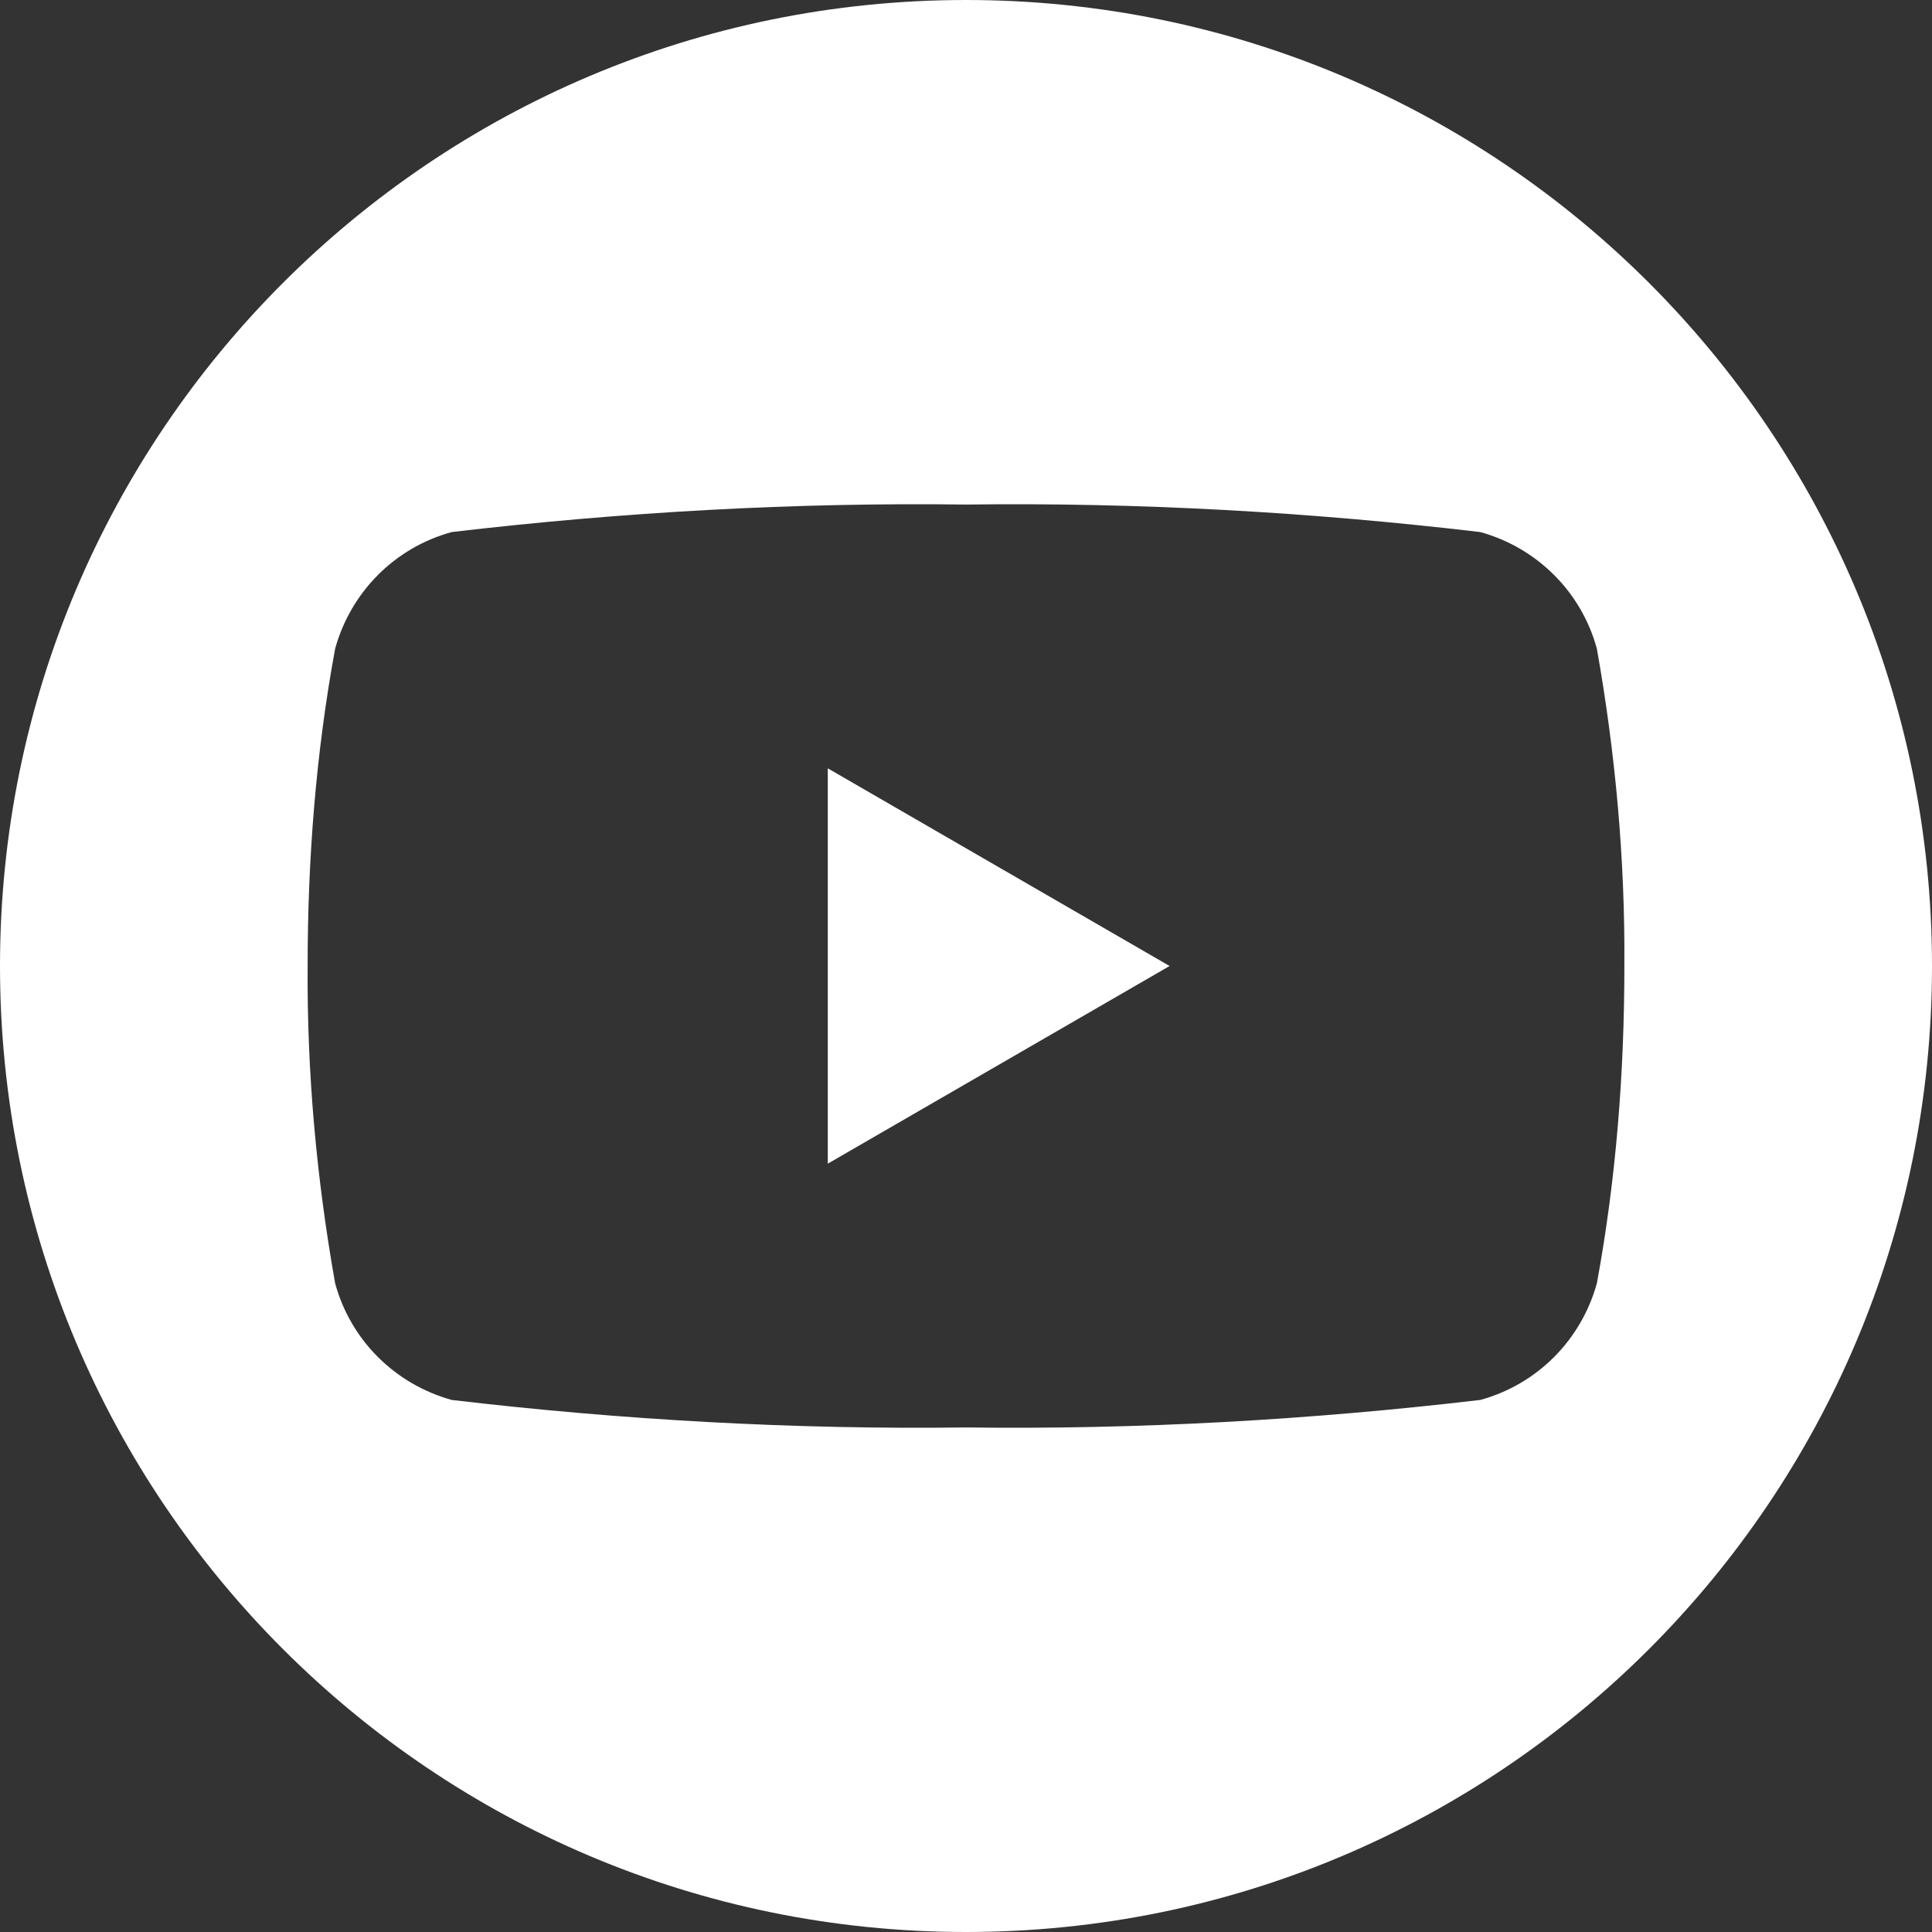
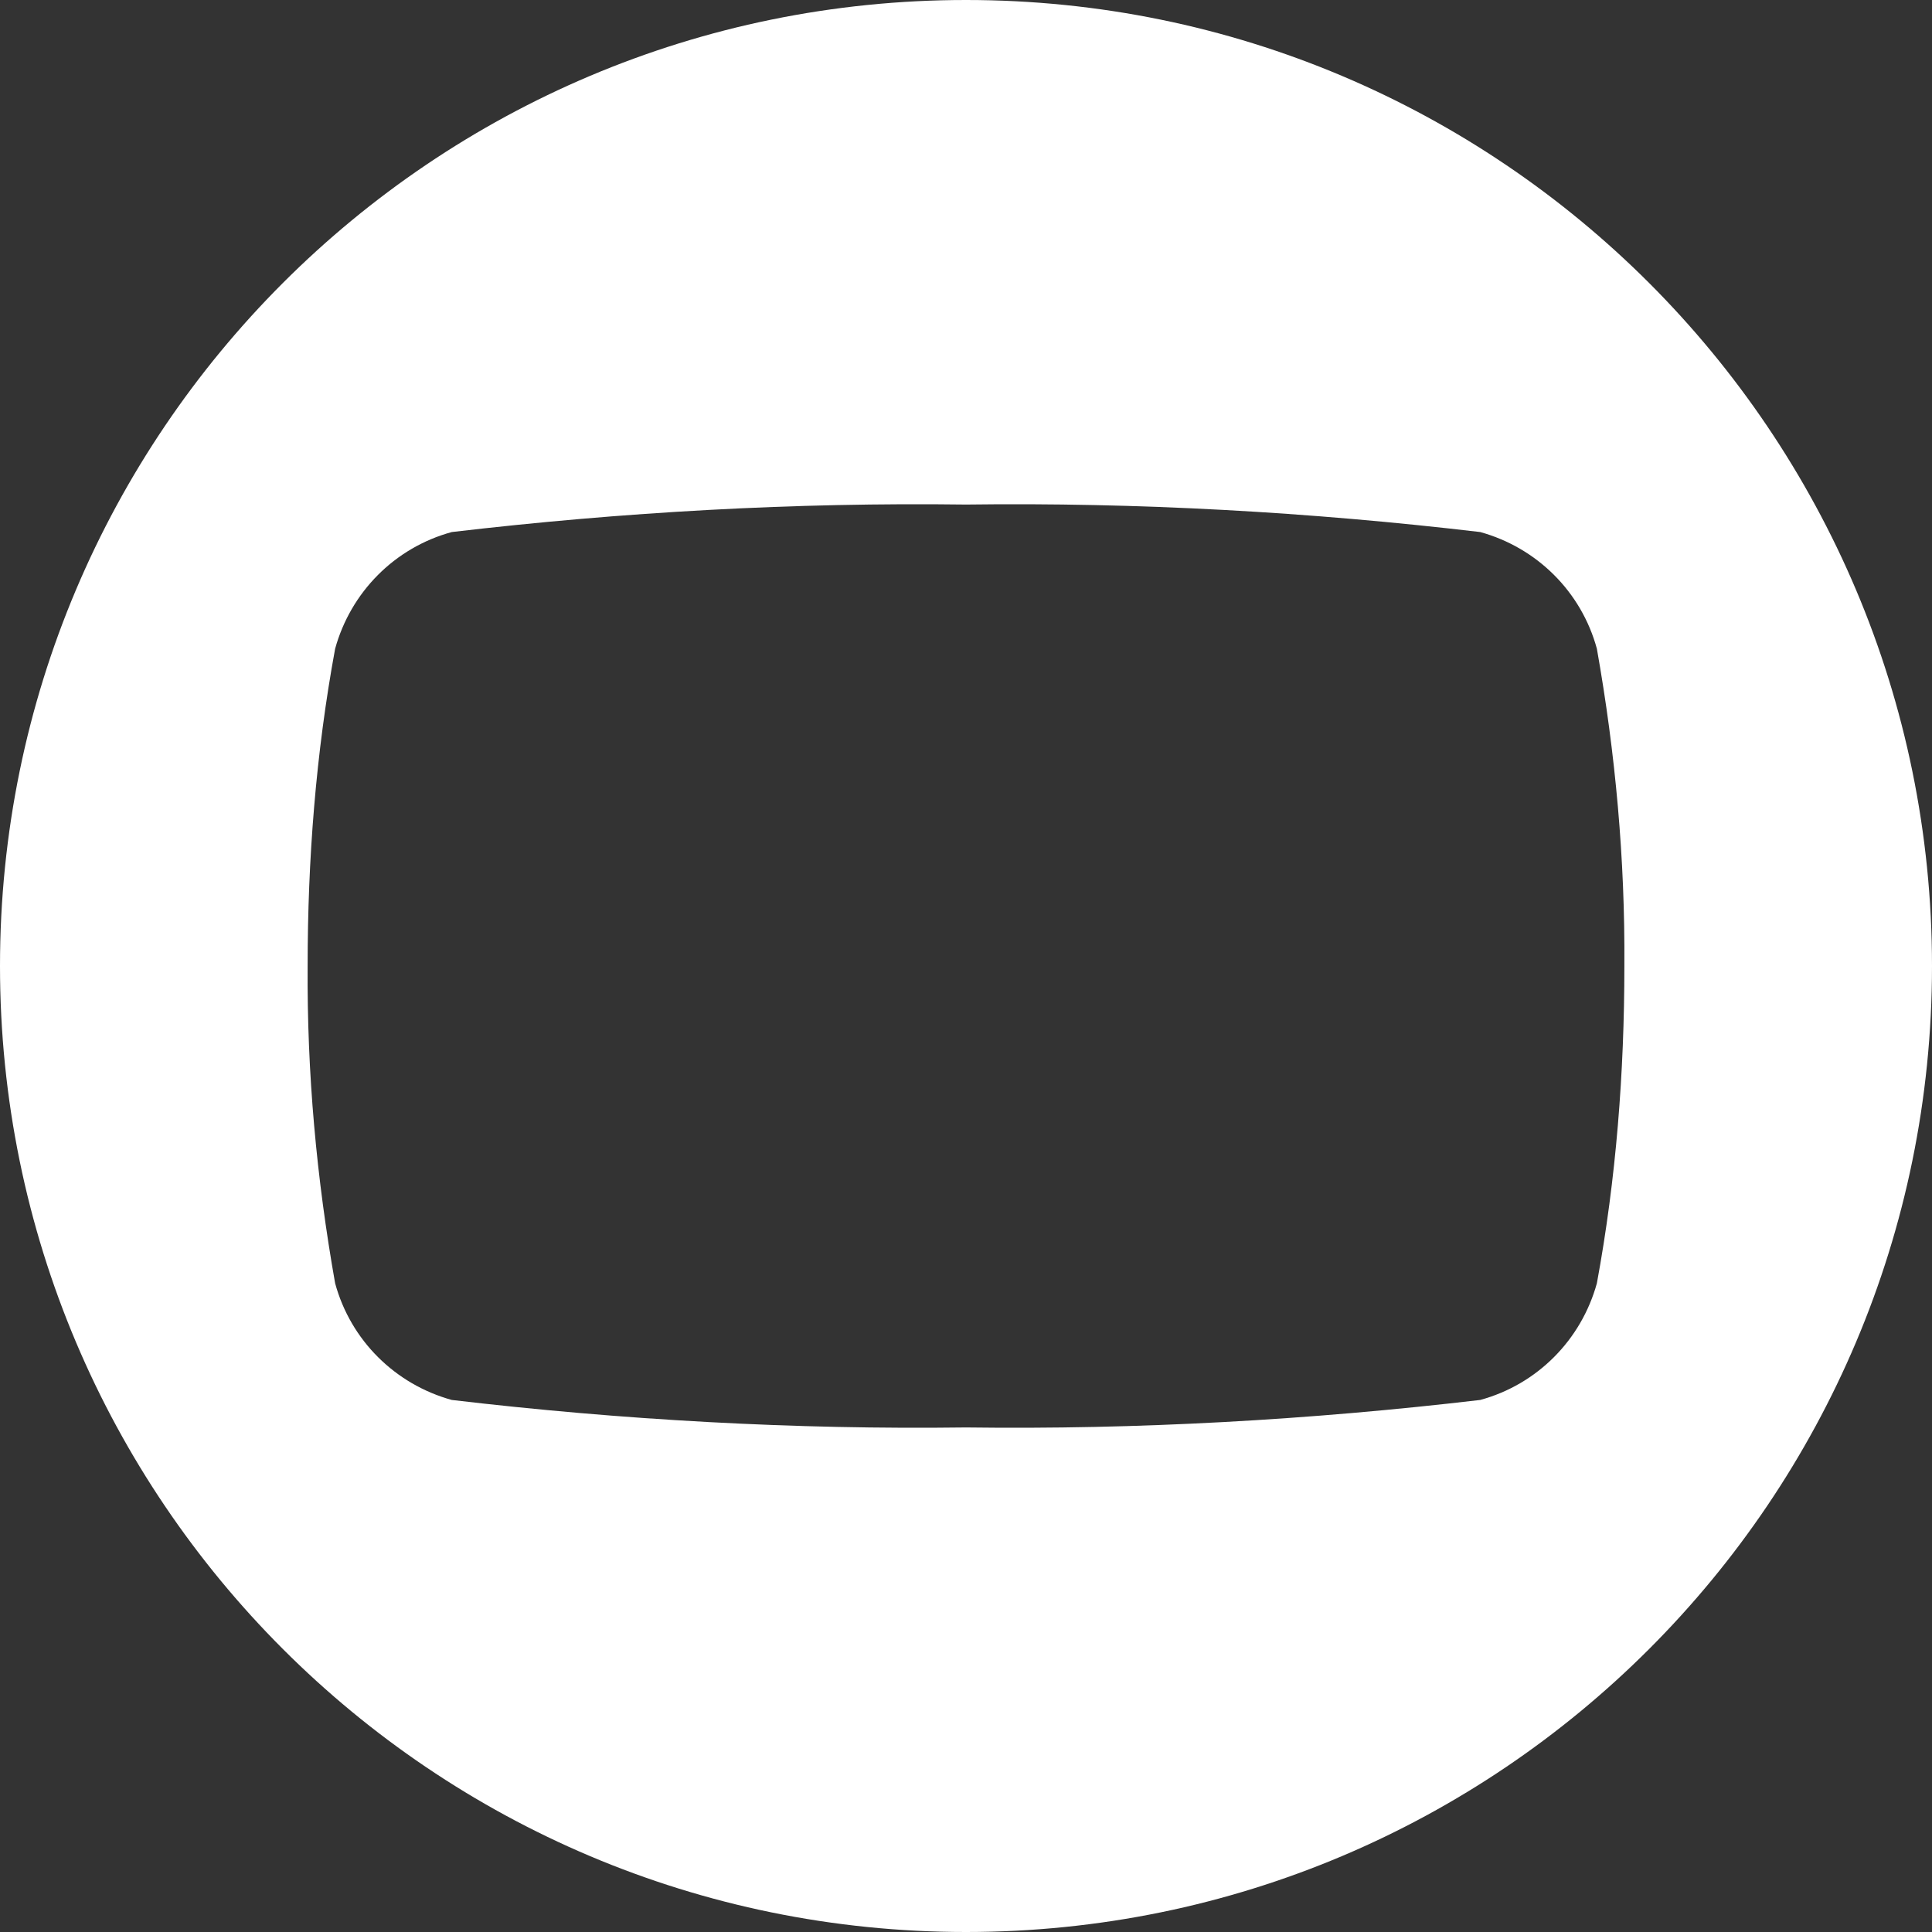
<svg xmlns="http://www.w3.org/2000/svg" id="Layer_2" data-name="Layer 2" viewBox="0 0 26 26">
  <rect x="0" y="0" width="26" height="26" fill="#333333" stroke="none" />
  <defs>
    <style>
      .cls-1 {
        fill: #fff;
      }
    </style>
  </defs>
  <g id="_レイヤー_1" data-name="レイヤー 1">
    <g>
      <path class="cls-1" d="M13,0C5.82,0,0,5.82,0,13s5.82,13,13,13,13-5.82,13-13S20.18,0,13,0ZM21.49,17.27c-.21.76-.8,1.36-1.57,1.57-2.3.27-4.61.4-6.92.37-2.31.03-4.63-.1-6.92-.37-.76-.21-1.36-.8-1.57-1.57-.25-1.41-.38-2.83-.37-4.27,0-1.43.11-2.86.37-4.27.21-.76.8-1.36,1.57-1.57,2.3-.27,4.61-.4,6.92-.37,2.31-.03,4.63.1,6.92.37.76.21,1.36.8,1.57,1.57.25,1.41.38,2.83.37,4.27,0,1.43-.11,2.86-.37,4.27Z" />
-       <path id="play-polygon" class="cls-1" d="M11.14,15.66l4.6-2.66-4.6-2.66v5.32Z" />
    </g>
  </g>
</svg>